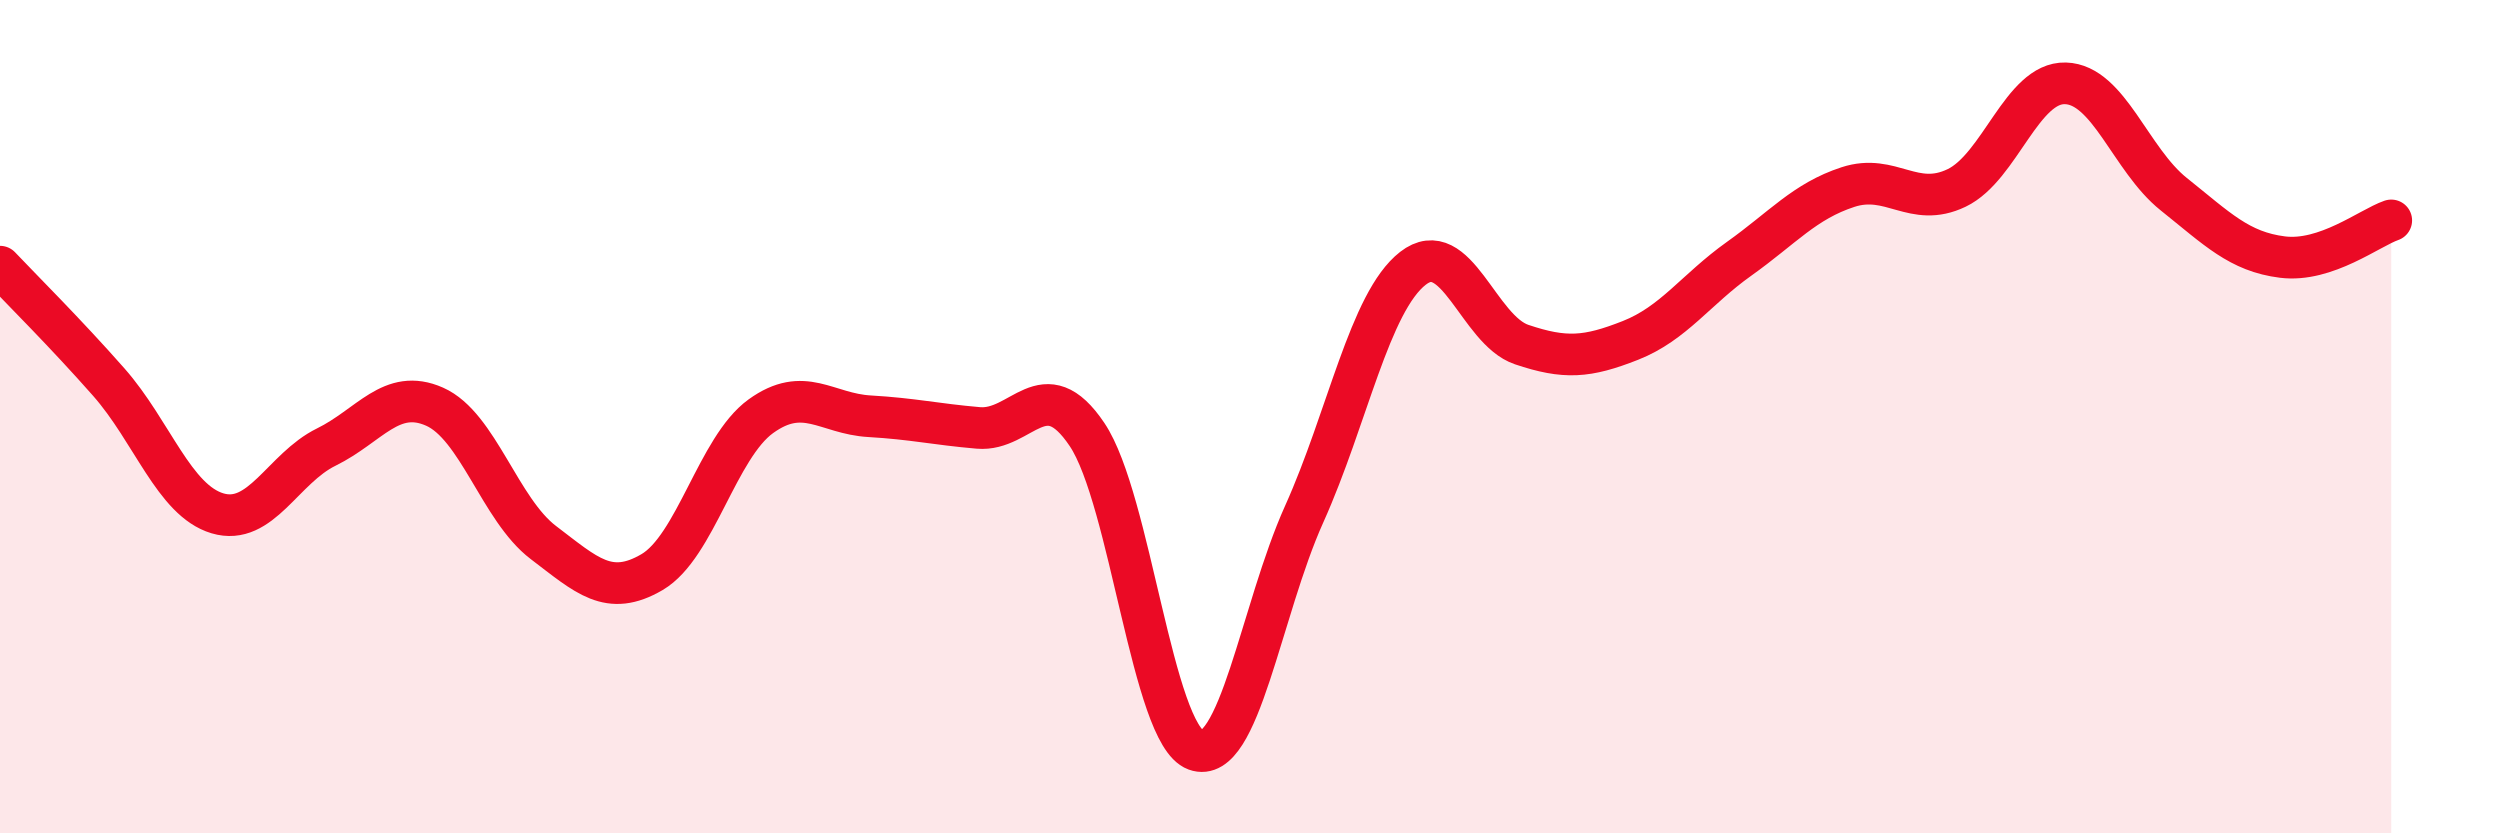
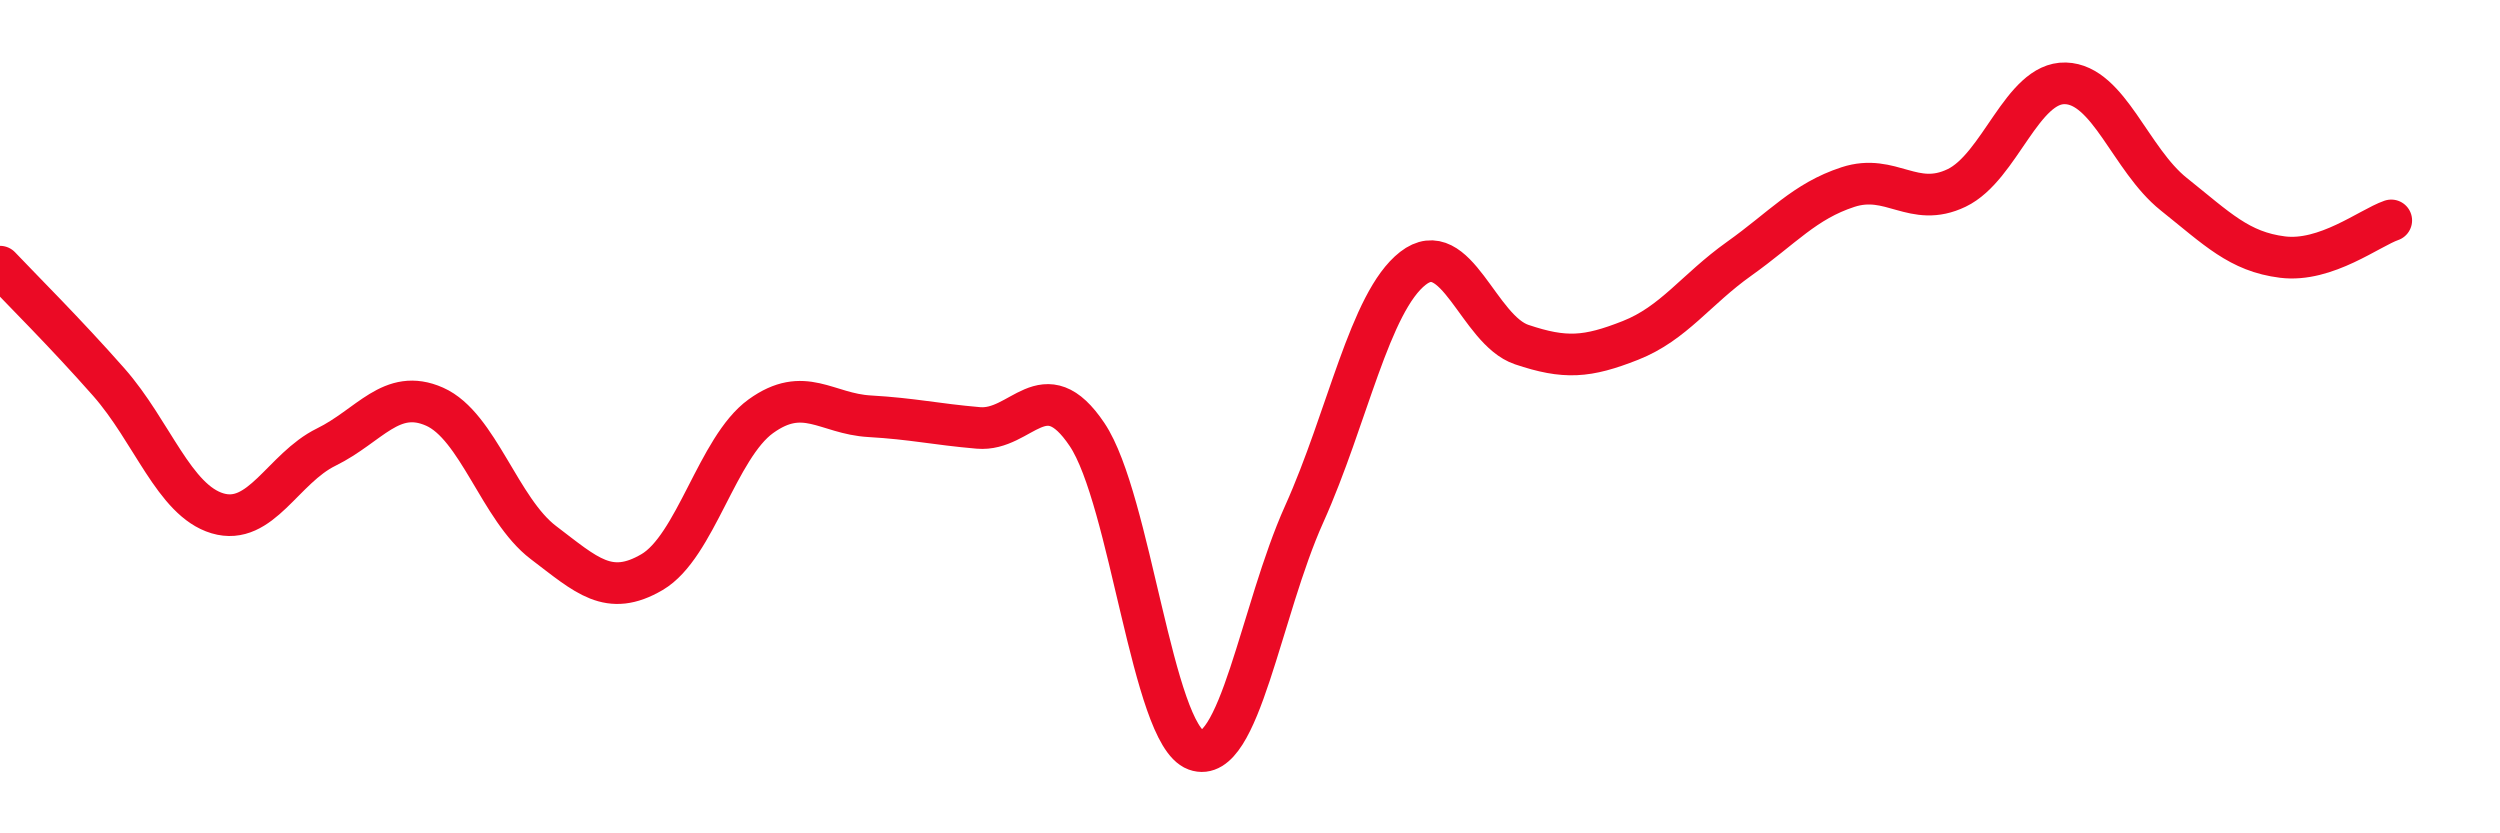
<svg xmlns="http://www.w3.org/2000/svg" width="60" height="20" viewBox="0 0 60 20">
-   <path d="M 0,6.4 C 0.52,6.95 1.57,7.99 2.61,9.17 C 3.65,10.35 4.18,12.01 5.22,12.32 C 6.26,12.63 6.79,11.24 7.83,10.73 C 8.87,10.22 9.39,9.3 10.43,9.76 C 11.47,10.22 12,12.23 13.04,13.02 C 14.08,13.81 14.61,14.34 15.65,13.73 C 16.69,13.12 17.22,10.74 18.26,9.99 C 19.3,9.24 19.83,9.93 20.87,9.99 C 21.91,10.05 22.44,10.18 23.48,10.27 C 24.52,10.36 25.05,8.88 26.09,10.43 C 27.13,11.98 27.66,17.62 28.7,18 C 29.74,18.38 30.26,14.65 31.3,12.34 C 32.34,10.03 32.87,7.25 33.91,6.44 C 34.95,5.63 35.48,7.92 36.52,8.27 C 37.56,8.62 38.09,8.58 39.13,8.17 C 40.17,7.76 40.7,6.95 41.74,6.21 C 42.78,5.47 43.31,4.83 44.35,4.49 C 45.39,4.15 45.92,5.01 46.96,4.51 C 48,4.01 48.53,1.97 49.57,2 C 50.61,2.03 51.13,3.83 52.17,4.66 C 53.21,5.49 53.74,6.04 54.78,6.17 C 55.82,6.3 56.87,5.47 57.39,5.29L57.39 20L0 20Z" fill="#EB0A25" opacity="0.1" stroke-linecap="round" stroke-linejoin="round" />
  <path d="M 0,6.4 C 0.52,6.95 1.57,7.99 2.61,9.17 C 3.65,10.35 4.18,12.01 5.22,12.32 C 6.26,12.63 6.79,11.24 7.83,10.73 C 8.87,10.22 9.39,9.3 10.43,9.76 C 11.47,10.22 12,12.23 13.04,13.02 C 14.08,13.81 14.61,14.34 15.65,13.73 C 16.69,13.12 17.22,10.74 18.26,9.99 C 19.3,9.24 19.83,9.93 20.87,9.99 C 21.91,10.05 22.44,10.18 23.48,10.27 C 24.52,10.36 25.05,8.88 26.09,10.43 C 27.13,11.98 27.66,17.62 28.7,18 C 29.74,18.38 30.26,14.65 31.3,12.34 C 32.34,10.03 32.87,7.25 33.91,6.44 C 34.95,5.63 35.48,7.92 36.52,8.27 C 37.56,8.62 38.09,8.58 39.13,8.17 C 40.17,7.76 40.7,6.95 41.74,6.21 C 42.78,5.47 43.31,4.83 44.35,4.49 C 45.39,4.15 45.92,5.01 46.96,4.51 C 48,4.01 48.53,1.97 49.57,2 C 50.61,2.03 51.13,3.83 52.17,4.66 C 53.21,5.49 53.74,6.04 54.78,6.17 C 55.82,6.3 56.87,5.47 57.39,5.29" stroke="#EB0A25" stroke-width="1" fill="none" stroke-linecap="round" stroke-linejoin="round" />
</svg>